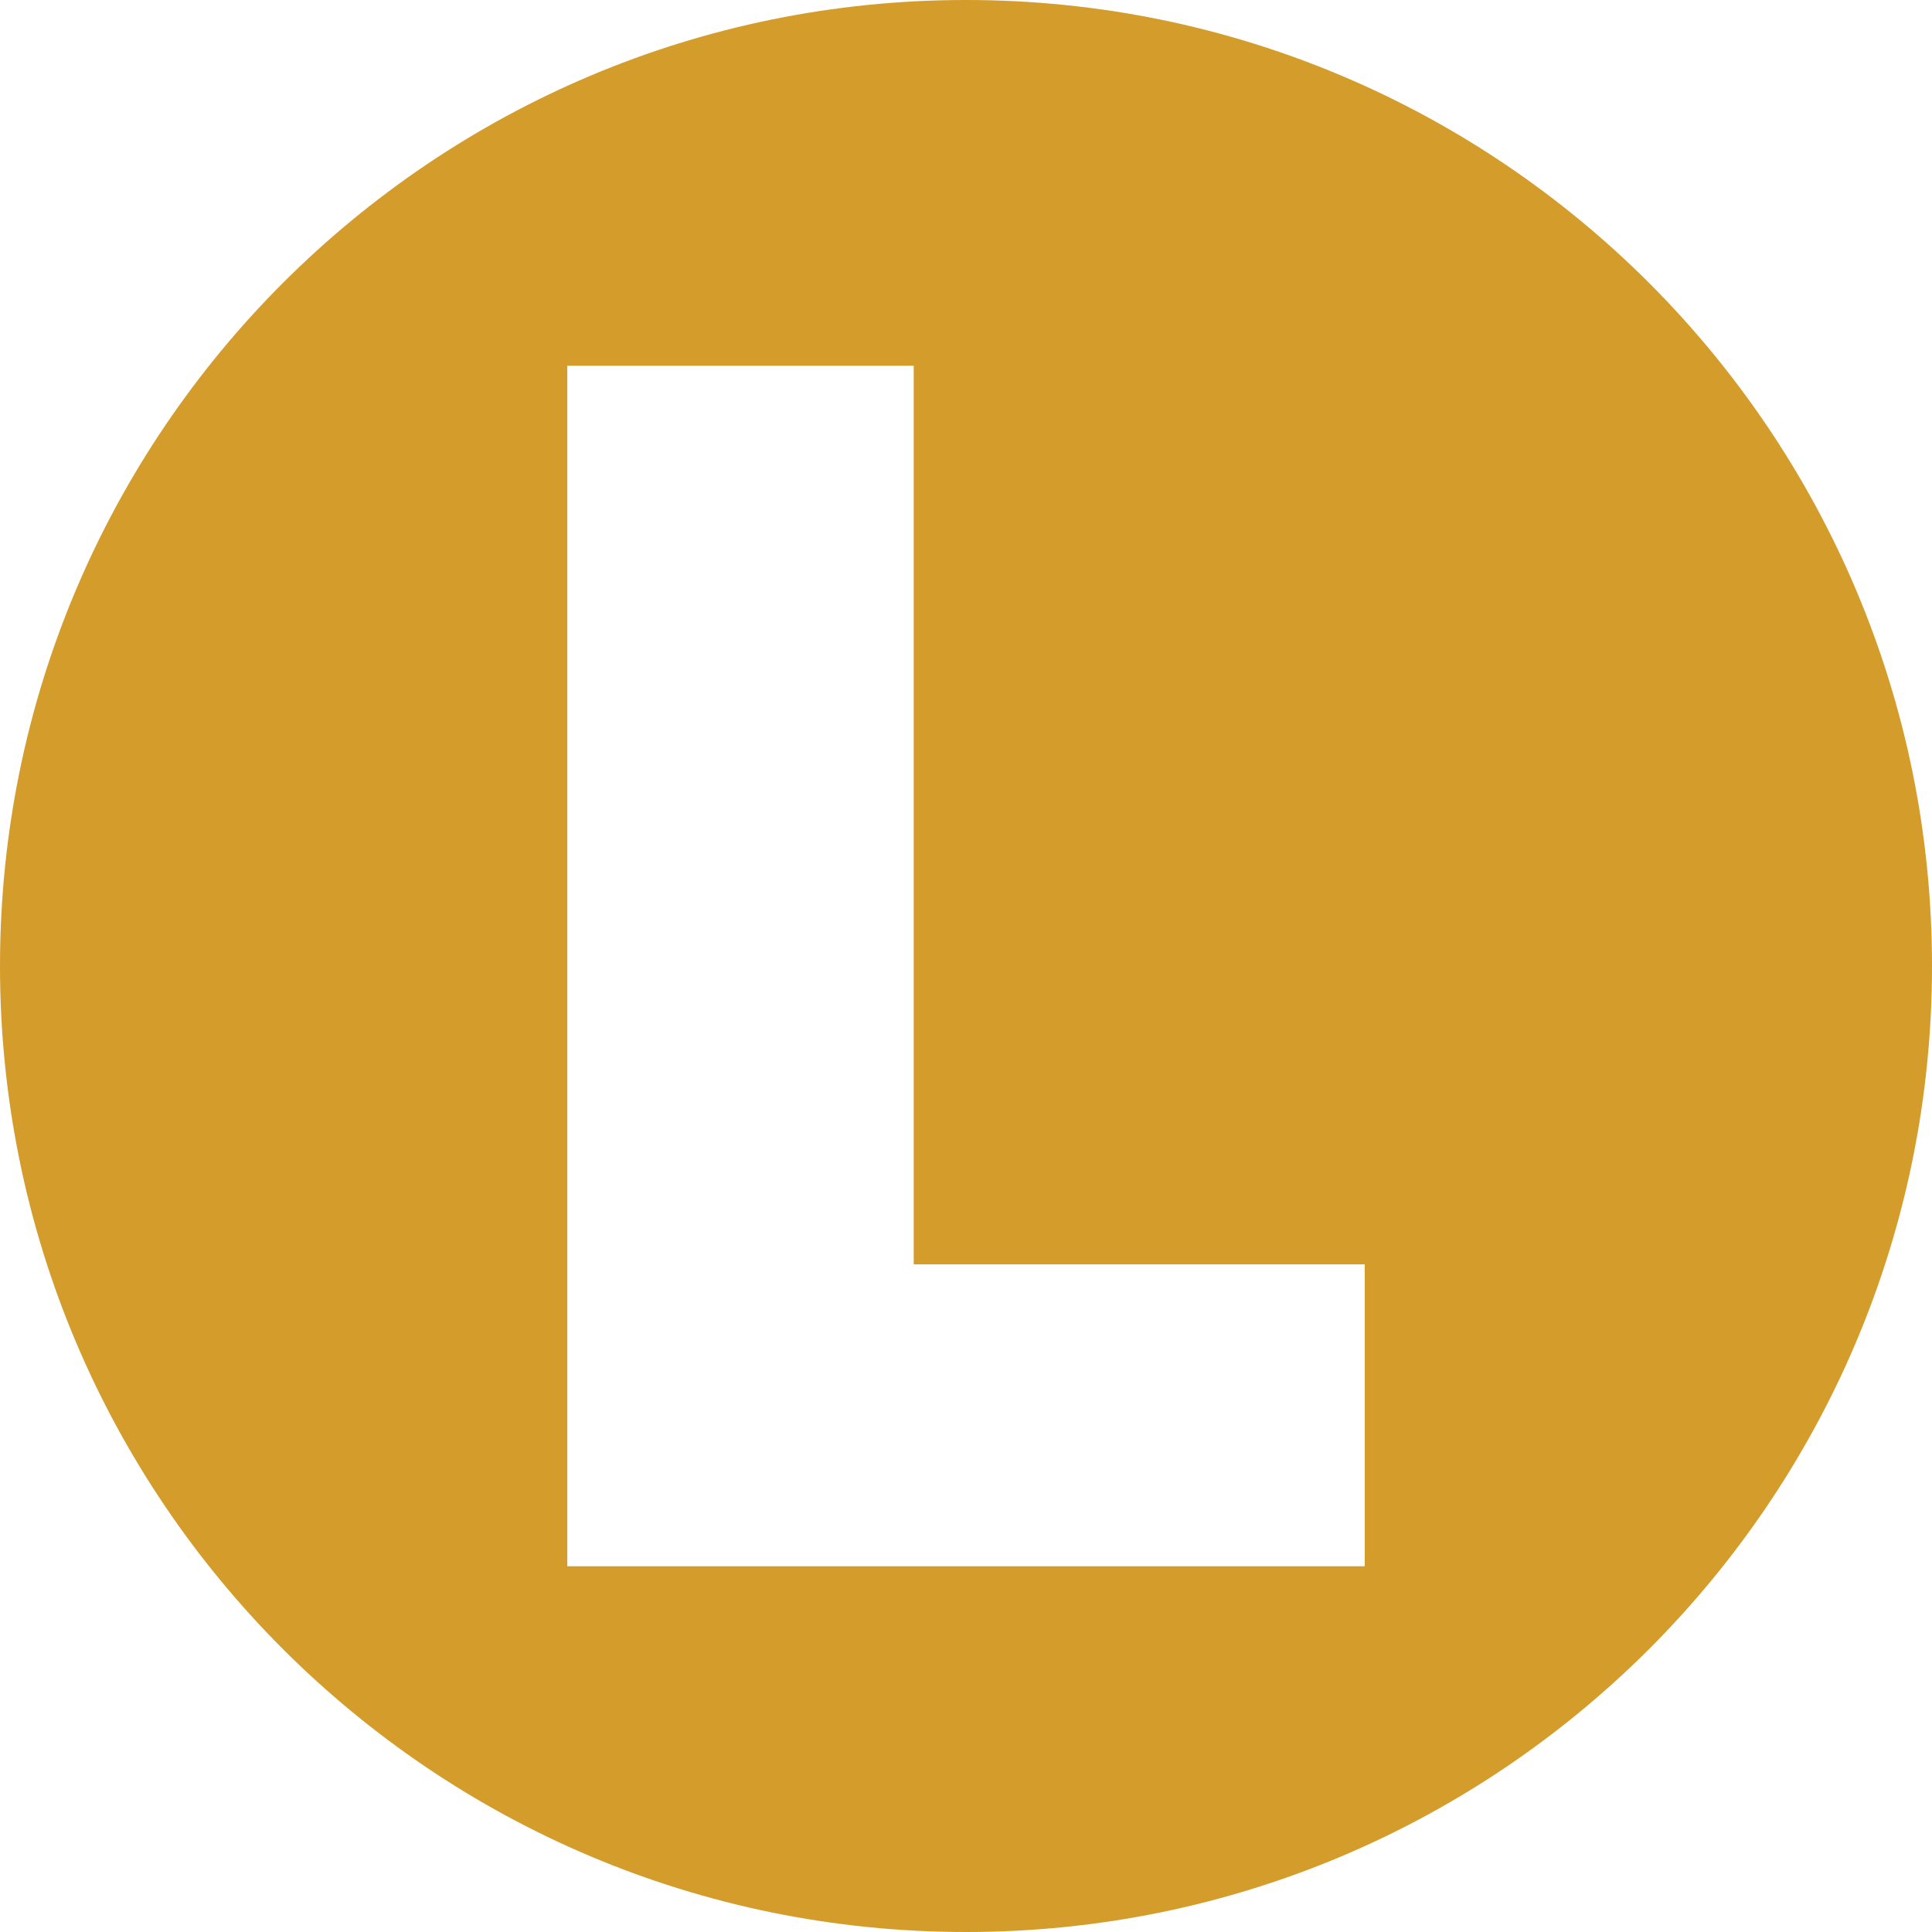
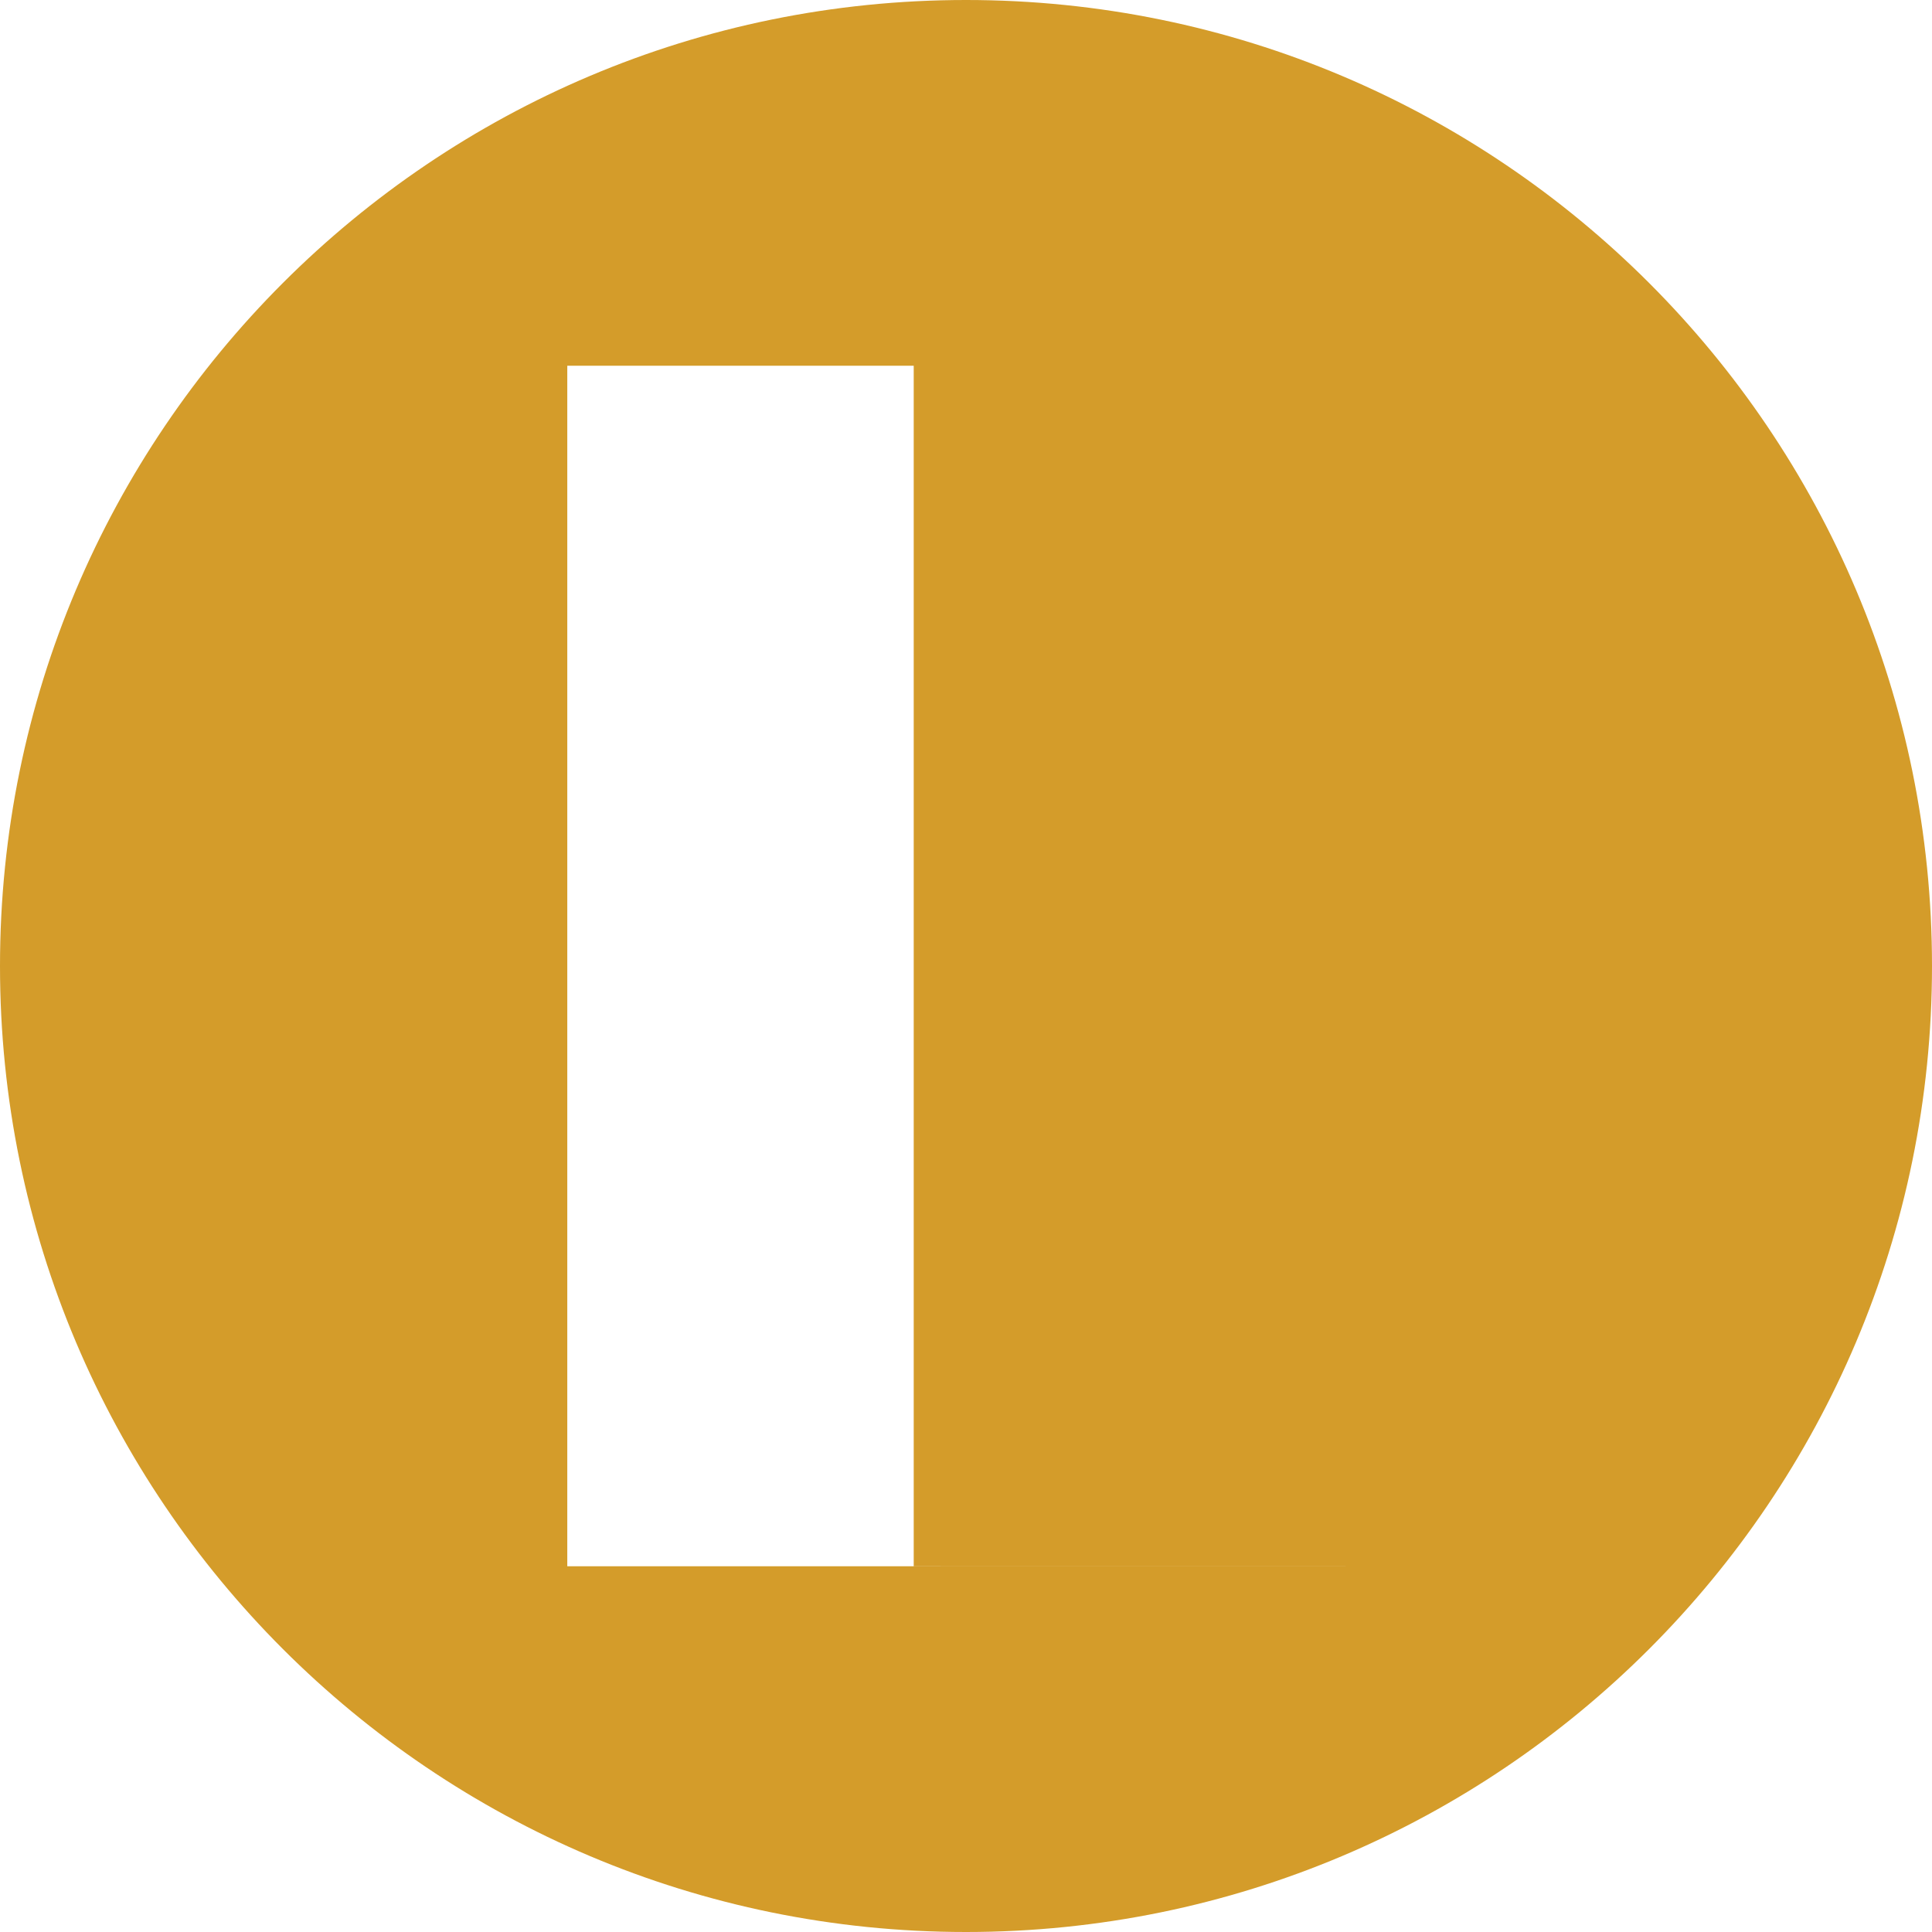
<svg xmlns="http://www.w3.org/2000/svg" id="_ëÎÓÈ_1" data-name="ëÎÓÈ 1" viewBox="0 0 334.78 334.78">
  <defs>
    <style>
      .cls-1 {
        fill: #d49c2a;
      }
    </style>
  </defs>
-   <path class="cls-1" d="M167.39,0C74.94,0,0,74.94,0,167.39s74.94,167.39,167.39,167.39,167.39-74.94,167.39-167.39S259.84,0,167.39,0ZM236.48,271.4H98.3V63.38h60.03v155.71h78.15v52.3Z" />
+   <path class="cls-1" d="M167.39,0C74.94,0,0,74.94,0,167.39s74.94,167.39,167.39,167.39,167.39-74.94,167.39-167.39S259.84,0,167.39,0ZM236.48,271.4H98.3V63.38h60.03v155.71v52.3Z" />
</svg>